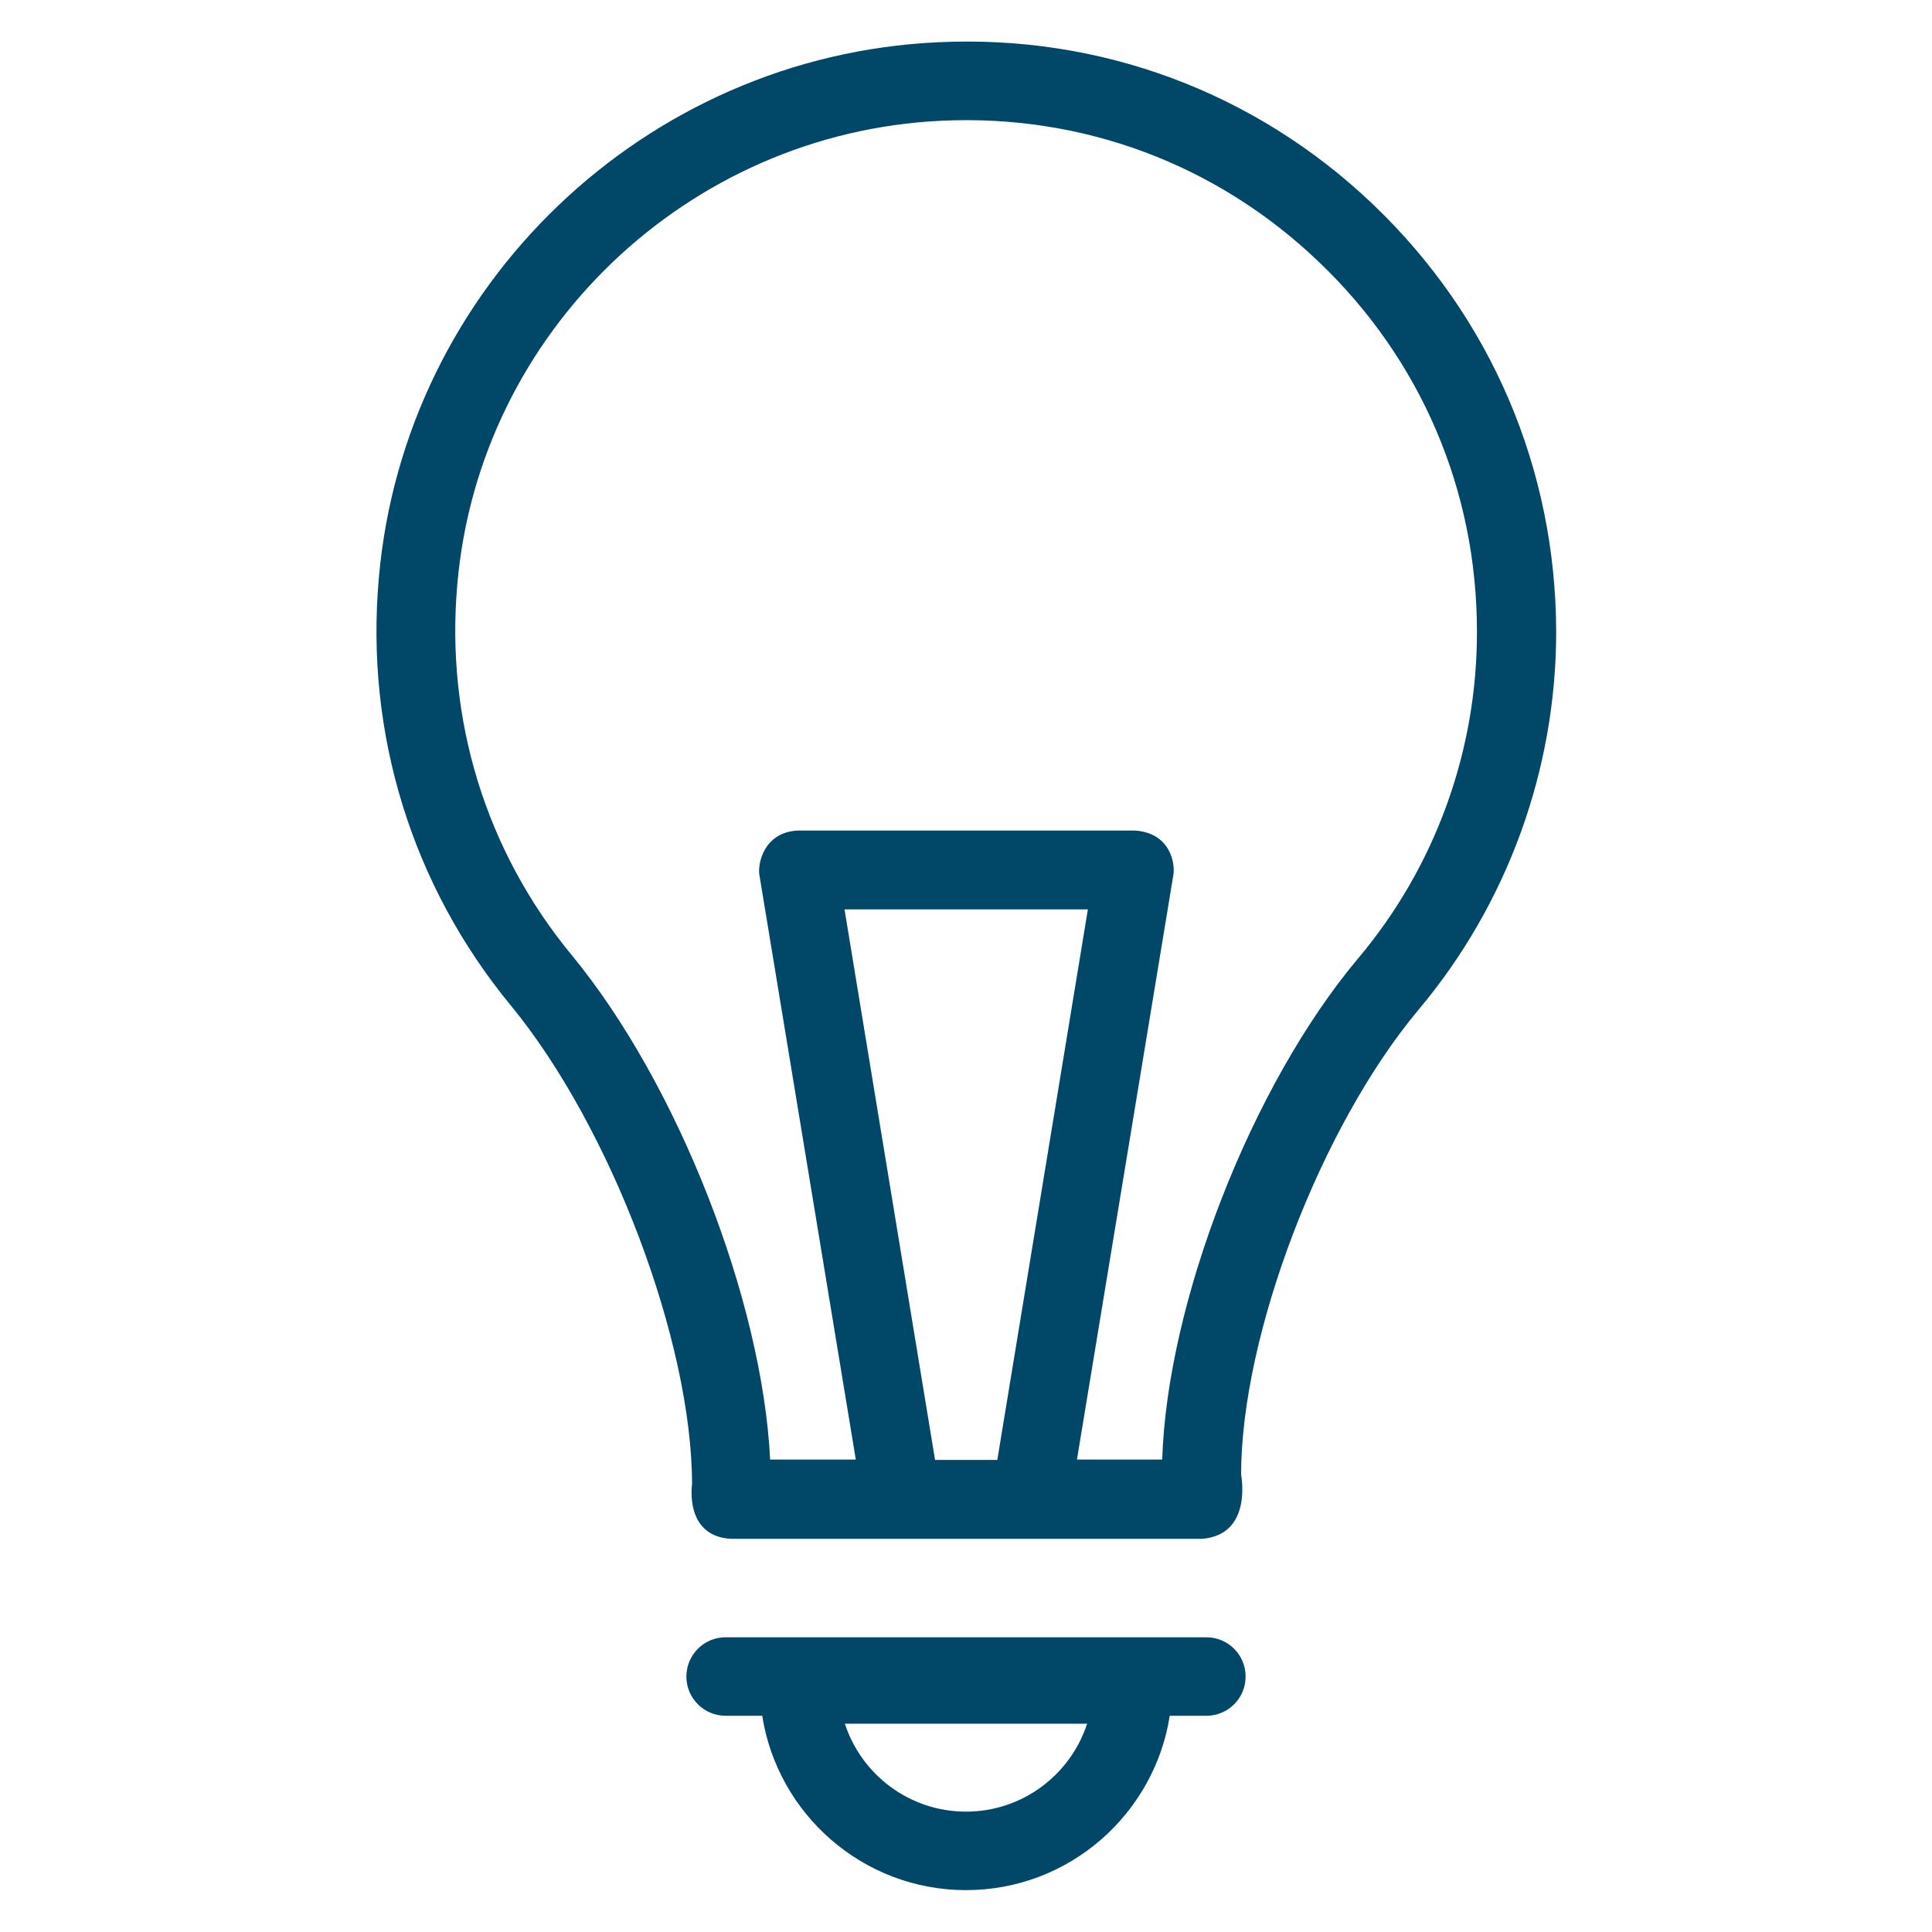
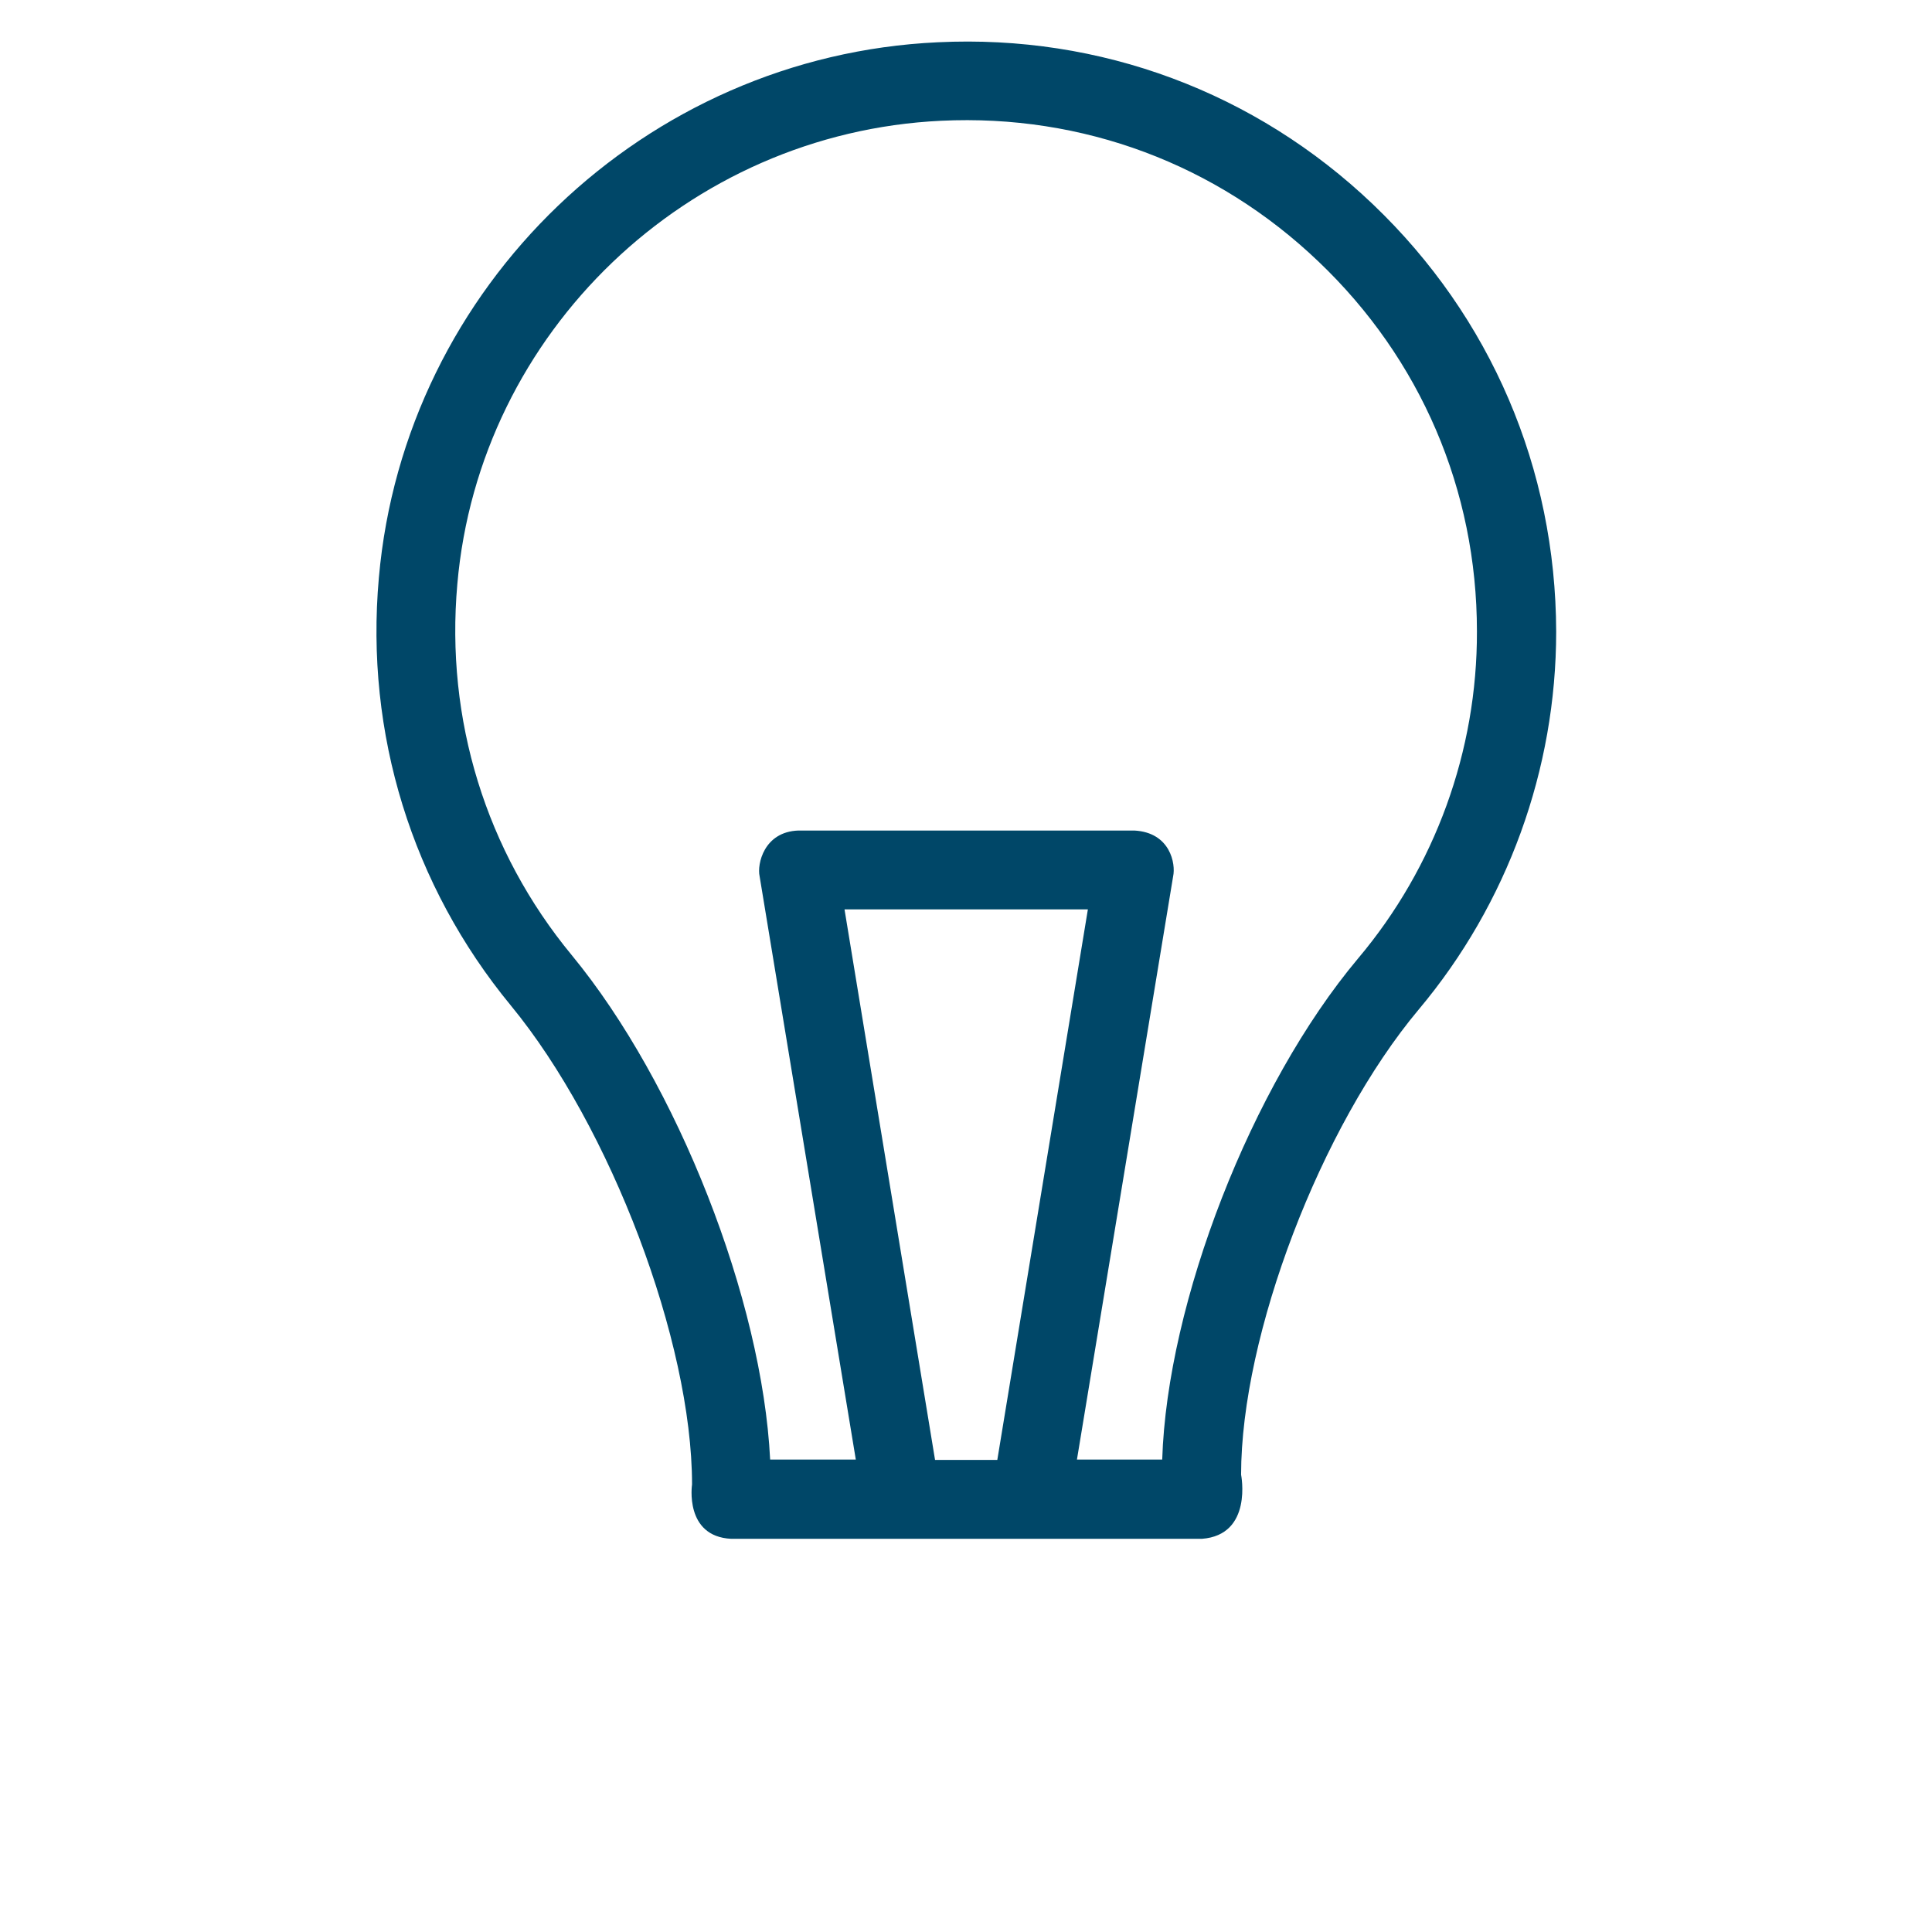
<svg xmlns="http://www.w3.org/2000/svg" width="59" height="59" viewBox="0 0 59 59" fill="none">
  <path d="M41.934 6.246C38.339 2.812 33.602 1.049 28.636 1.291C19.694 1.706 12.353 8.735 11.57 17.642C11.143 22.402 12.584 27.046 15.603 30.71C18.645 34.409 21.134 40.966 21.134 45.333C21.134 45.333 20.892 46.923 22.332 46.993H36.702C38.269 46.877 37.901 45.034 37.901 45.034C37.901 40.77 40.332 34.398 43.328 30.825C46.036 27.599 47.523 23.496 47.523 19.29C47.511 14.312 45.529 9.68 41.934 6.246ZM28.555 44.584L25.79 27.771H33.222L30.456 44.584H28.555ZM41.473 29.27C38.212 33.153 35.642 39.779 35.492 44.573H32.888L35.826 26.758C35.907 26.389 35.746 25.421 34.639 25.363H24.384C23.323 25.398 23.116 26.4 23.197 26.758L26.135 44.573H23.519C23.277 39.698 20.696 33.095 17.458 29.166C14.842 25.997 13.598 21.975 13.966 17.838C14.635 10.141 20.996 4.056 28.739 3.688C33.061 3.48 37.152 5.013 40.263 7.986C43.386 10.959 45.103 14.969 45.103 19.279C45.114 22.932 43.824 26.481 41.473 29.27Z" fill="#004768" />
-   <path d="M36.84 50H22.159C21.491 50 20.961 50.542 20.961 51.199C20.961 51.867 21.503 52.397 22.159 52.397H23.277C23.75 55.405 26.354 57.721 29.5 57.721C32.646 57.721 35.25 55.405 35.722 52.397H36.84C37.509 52.397 38.039 51.855 38.039 51.199C38.039 50.542 37.509 50 36.84 50ZM29.5 55.324C27.771 55.324 26.308 54.195 25.801 52.639H33.199C32.692 54.195 31.228 55.324 29.5 55.324Z" fill="#004768" />
</svg>